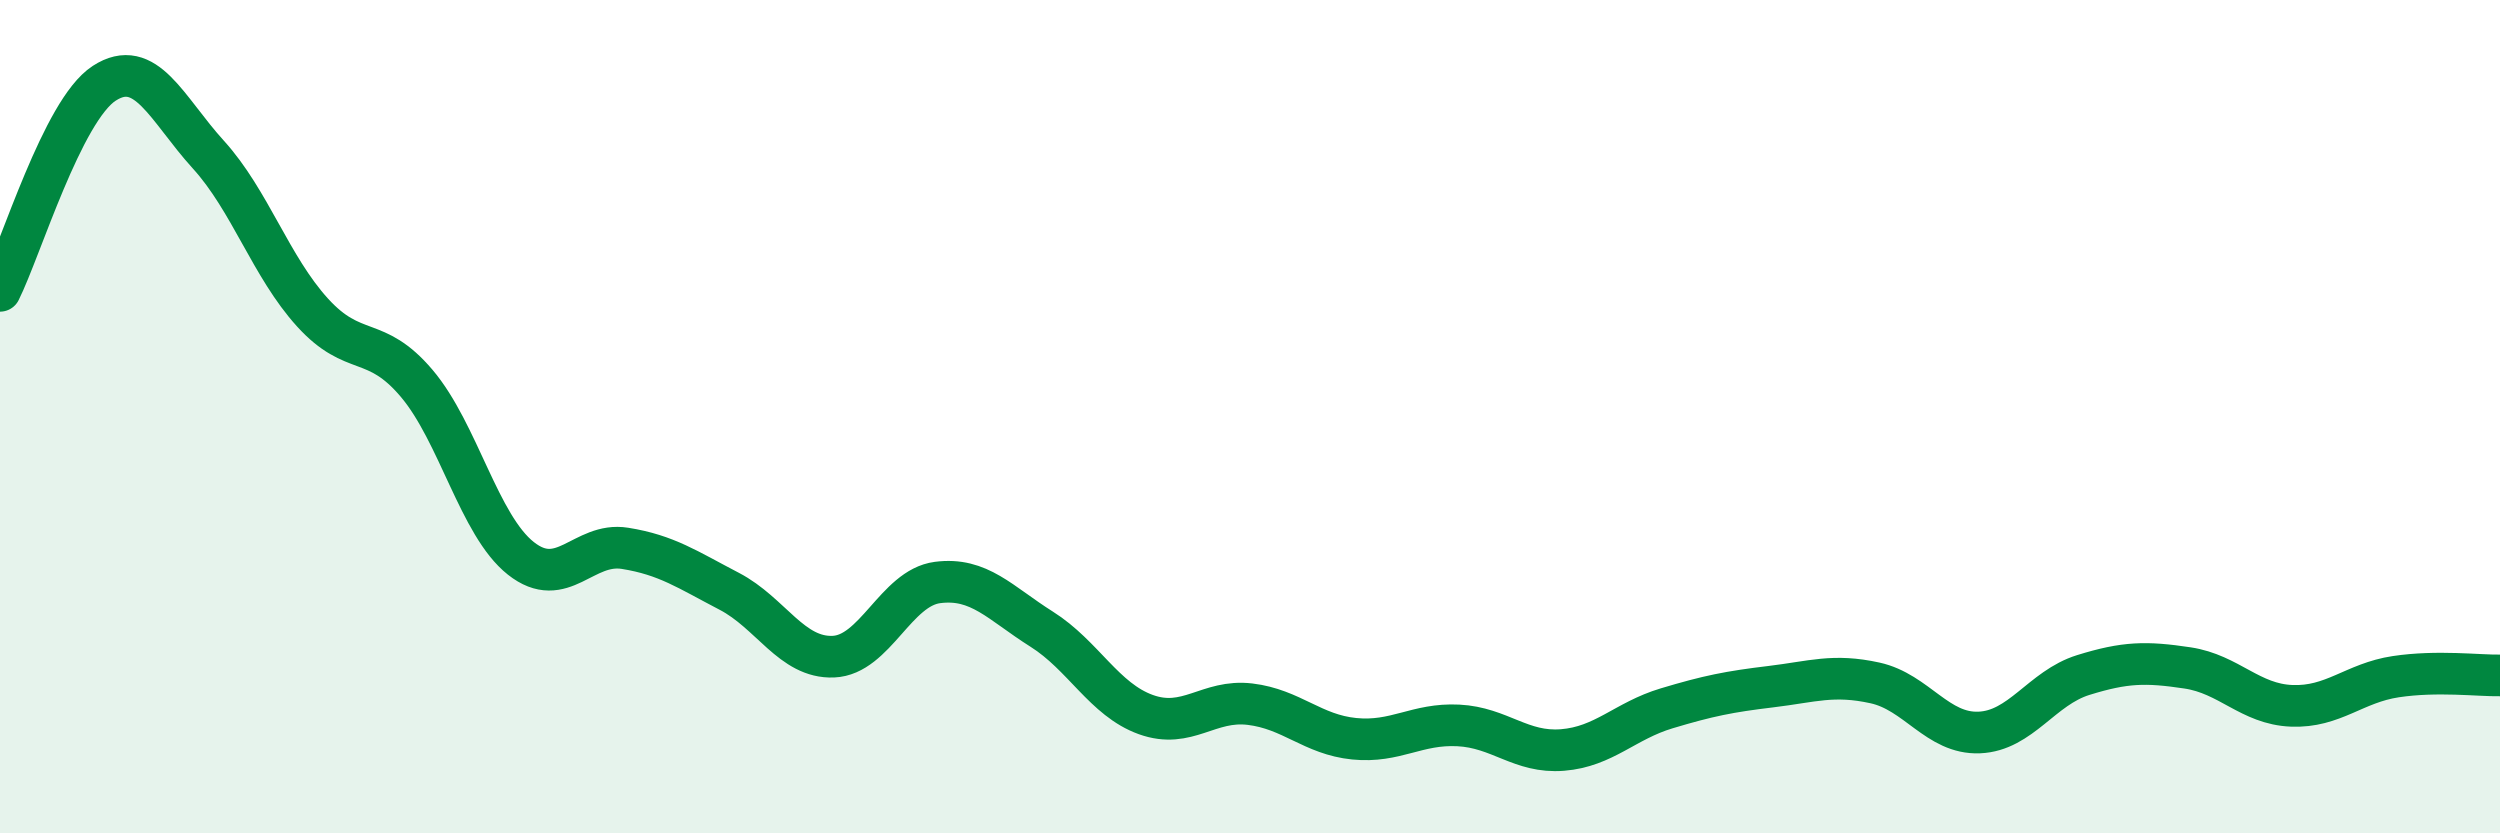
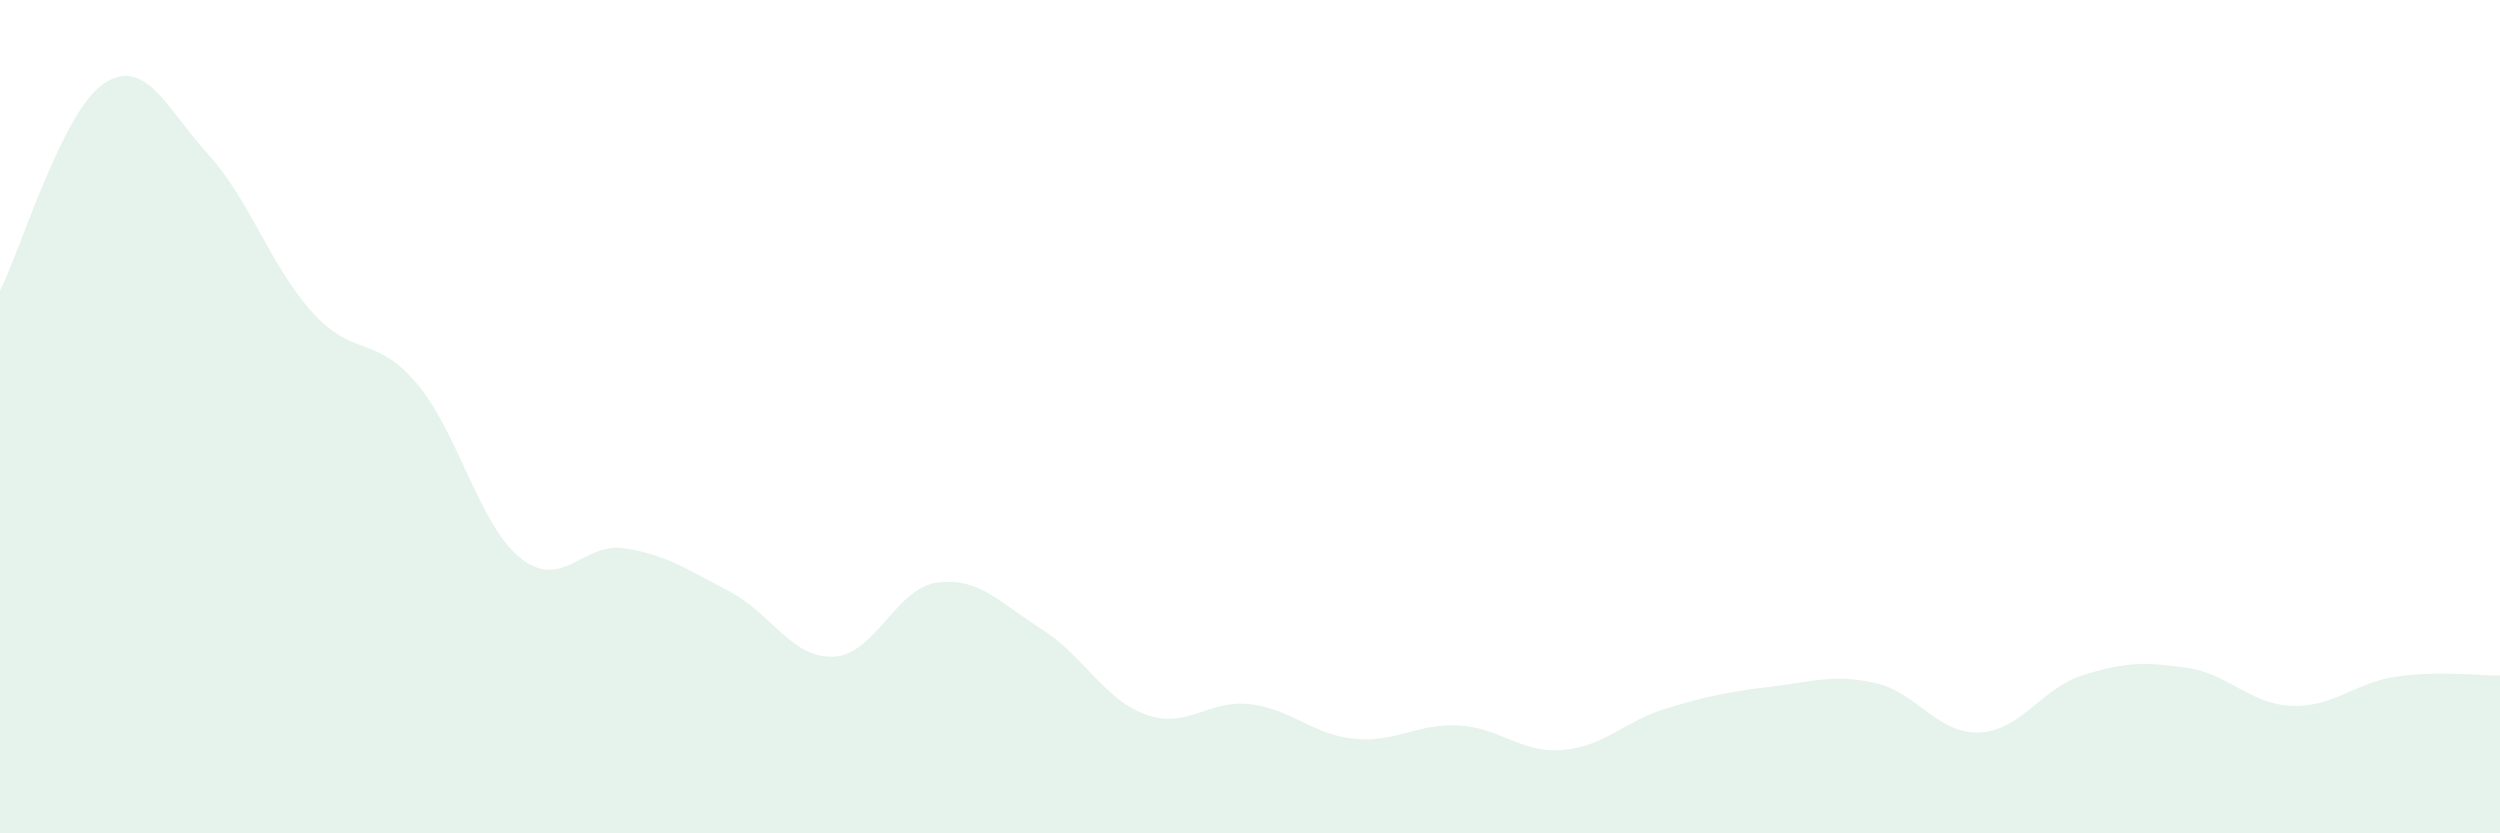
<svg xmlns="http://www.w3.org/2000/svg" width="60" height="20" viewBox="0 0 60 20">
  <path d="M 0,6.98 C 0.5,5.98 1.5,2.65 2.5,2 C 3.5,1.35 4,2.61 5,3.71 C 6,4.81 6.5,6.4 7.5,7.5 C 8.5,8.6 9,8.02 10,9.2 C 11,10.38 11.5,12.61 12.5,13.4 C 13.5,14.19 14,13 15,13.16 C 16,13.32 16.5,13.67 17.5,14.19 C 18.5,14.71 19,15.8 20,15.76 C 21,15.72 21.5,14.11 22.5,13.98 C 23.5,13.85 24,14.47 25,15.1 C 26,15.73 26.5,16.79 27.5,17.15 C 28.5,17.51 29,16.78 30,16.9 C 31,17.02 31.5,17.63 32.5,17.73 C 33.5,17.83 34,17.36 35,17.41 C 36,17.46 36.5,18.08 37.5,18 C 38.5,17.92 39,17.3 40,17 C 41,16.7 41.5,16.6 42.5,16.48 C 43.5,16.36 44,16.17 45,16.39 C 46,16.61 46.5,17.62 47.5,17.58 C 48.5,17.54 49,16.51 50,16.2 C 51,15.89 51.5,15.88 52.5,16.03 C 53.5,16.18 54,16.9 55,16.94 C 56,16.98 56.5,16.39 57.5,16.24 C 58.5,16.09 59.5,16.22 60,16.21L60 20L0 20Z" fill="#008740" opacity="0.1" stroke-linecap="round" stroke-linejoin="round" />
-   <path d="M 0,6.98 C 0.5,5.98 1.5,2.65 2.5,2 C 3.5,1.35 4,2.61 5,3.71 C 6,4.81 6.5,6.4 7.5,7.5 C 8.5,8.6 9,8.02 10,9.2 C 11,10.38 11.5,12.61 12.5,13.4 C 13.5,14.19 14,13 15,13.16 C 16,13.32 16.5,13.67 17.5,14.19 C 18.5,14.71 19,15.8 20,15.76 C 21,15.72 21.5,14.11 22.5,13.98 C 23.5,13.85 24,14.47 25,15.1 C 26,15.73 26.5,16.79 27.5,17.15 C 28.5,17.51 29,16.78 30,16.9 C 31,17.02 31.5,17.63 32.5,17.73 C 33.5,17.83 34,17.36 35,17.41 C 36,17.46 36.5,18.08 37.5,18 C 38.5,17.92 39,17.3 40,17 C 41,16.7 41.5,16.6 42.5,16.48 C 43.5,16.36 44,16.17 45,16.39 C 46,16.61 46.5,17.62 47.5,17.58 C 48.5,17.54 49,16.51 50,16.2 C 51,15.89 51.5,15.88 52.5,16.03 C 53.5,16.18 54,16.9 55,16.94 C 56,16.98 56.5,16.39 57.5,16.24 C 58.5,16.09 59.5,16.22 60,16.21" stroke="#008740" stroke-width="1" fill="none" stroke-linecap="round" stroke-linejoin="round" />
</svg>